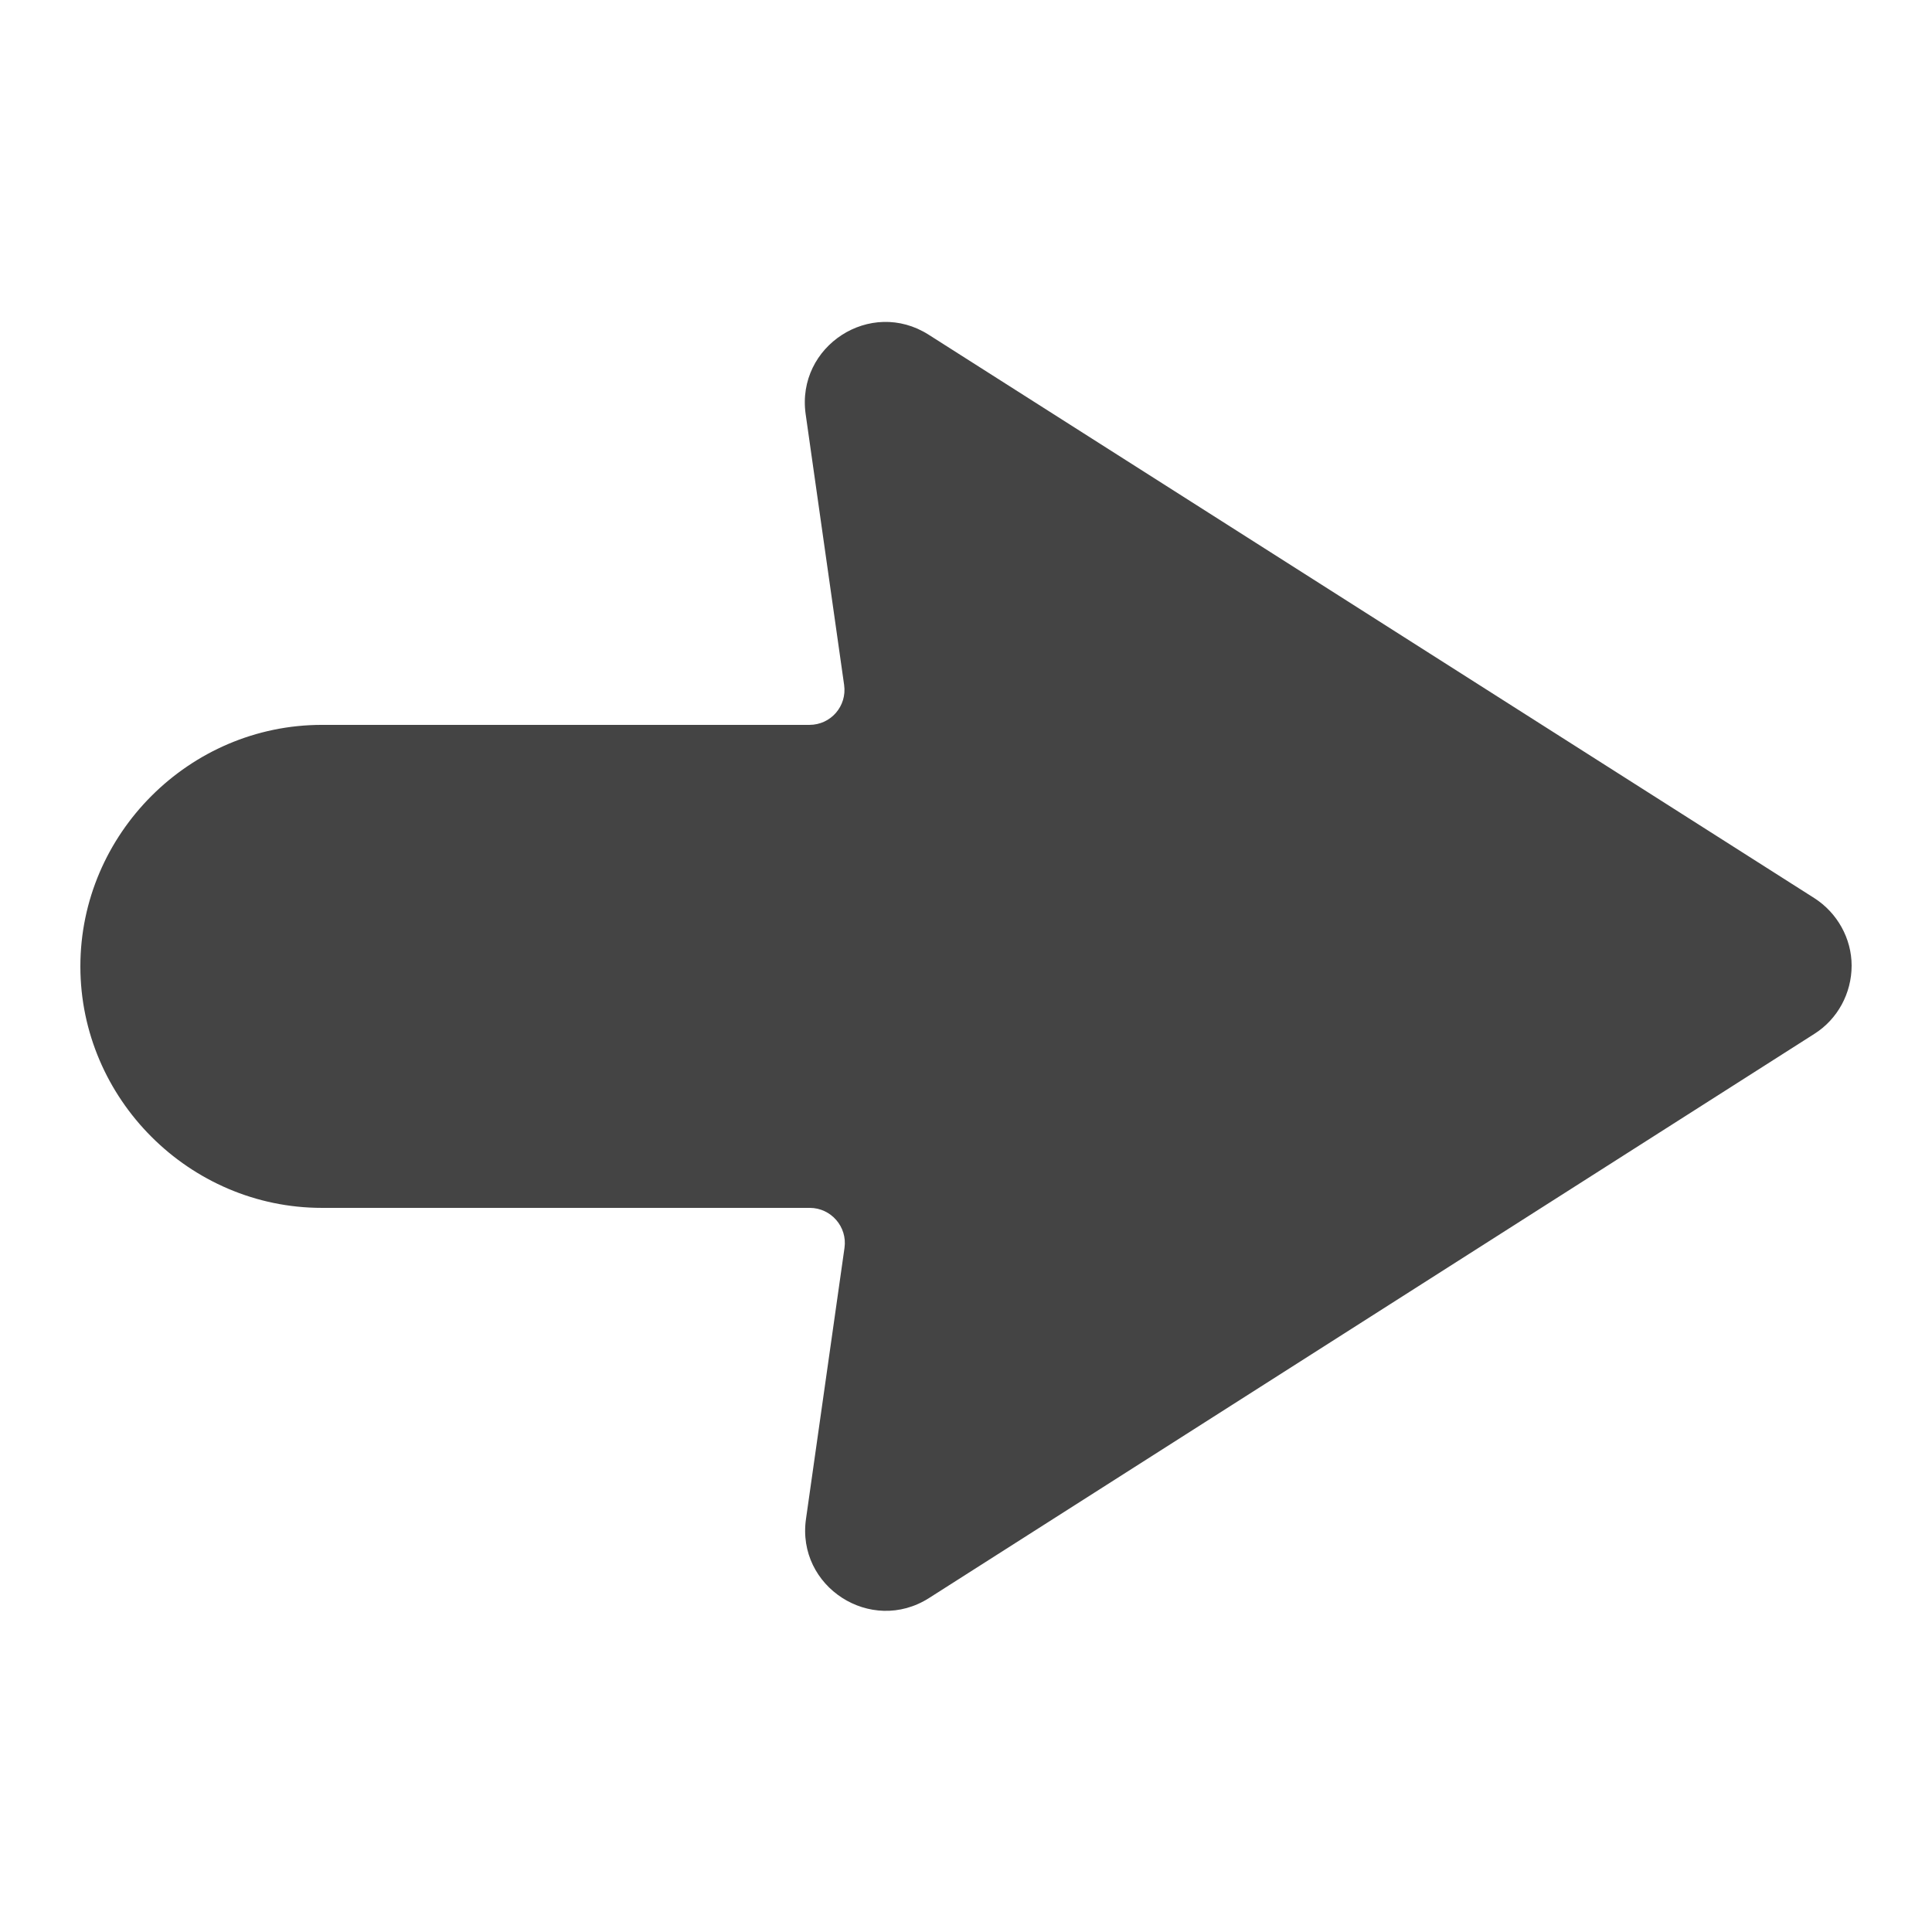
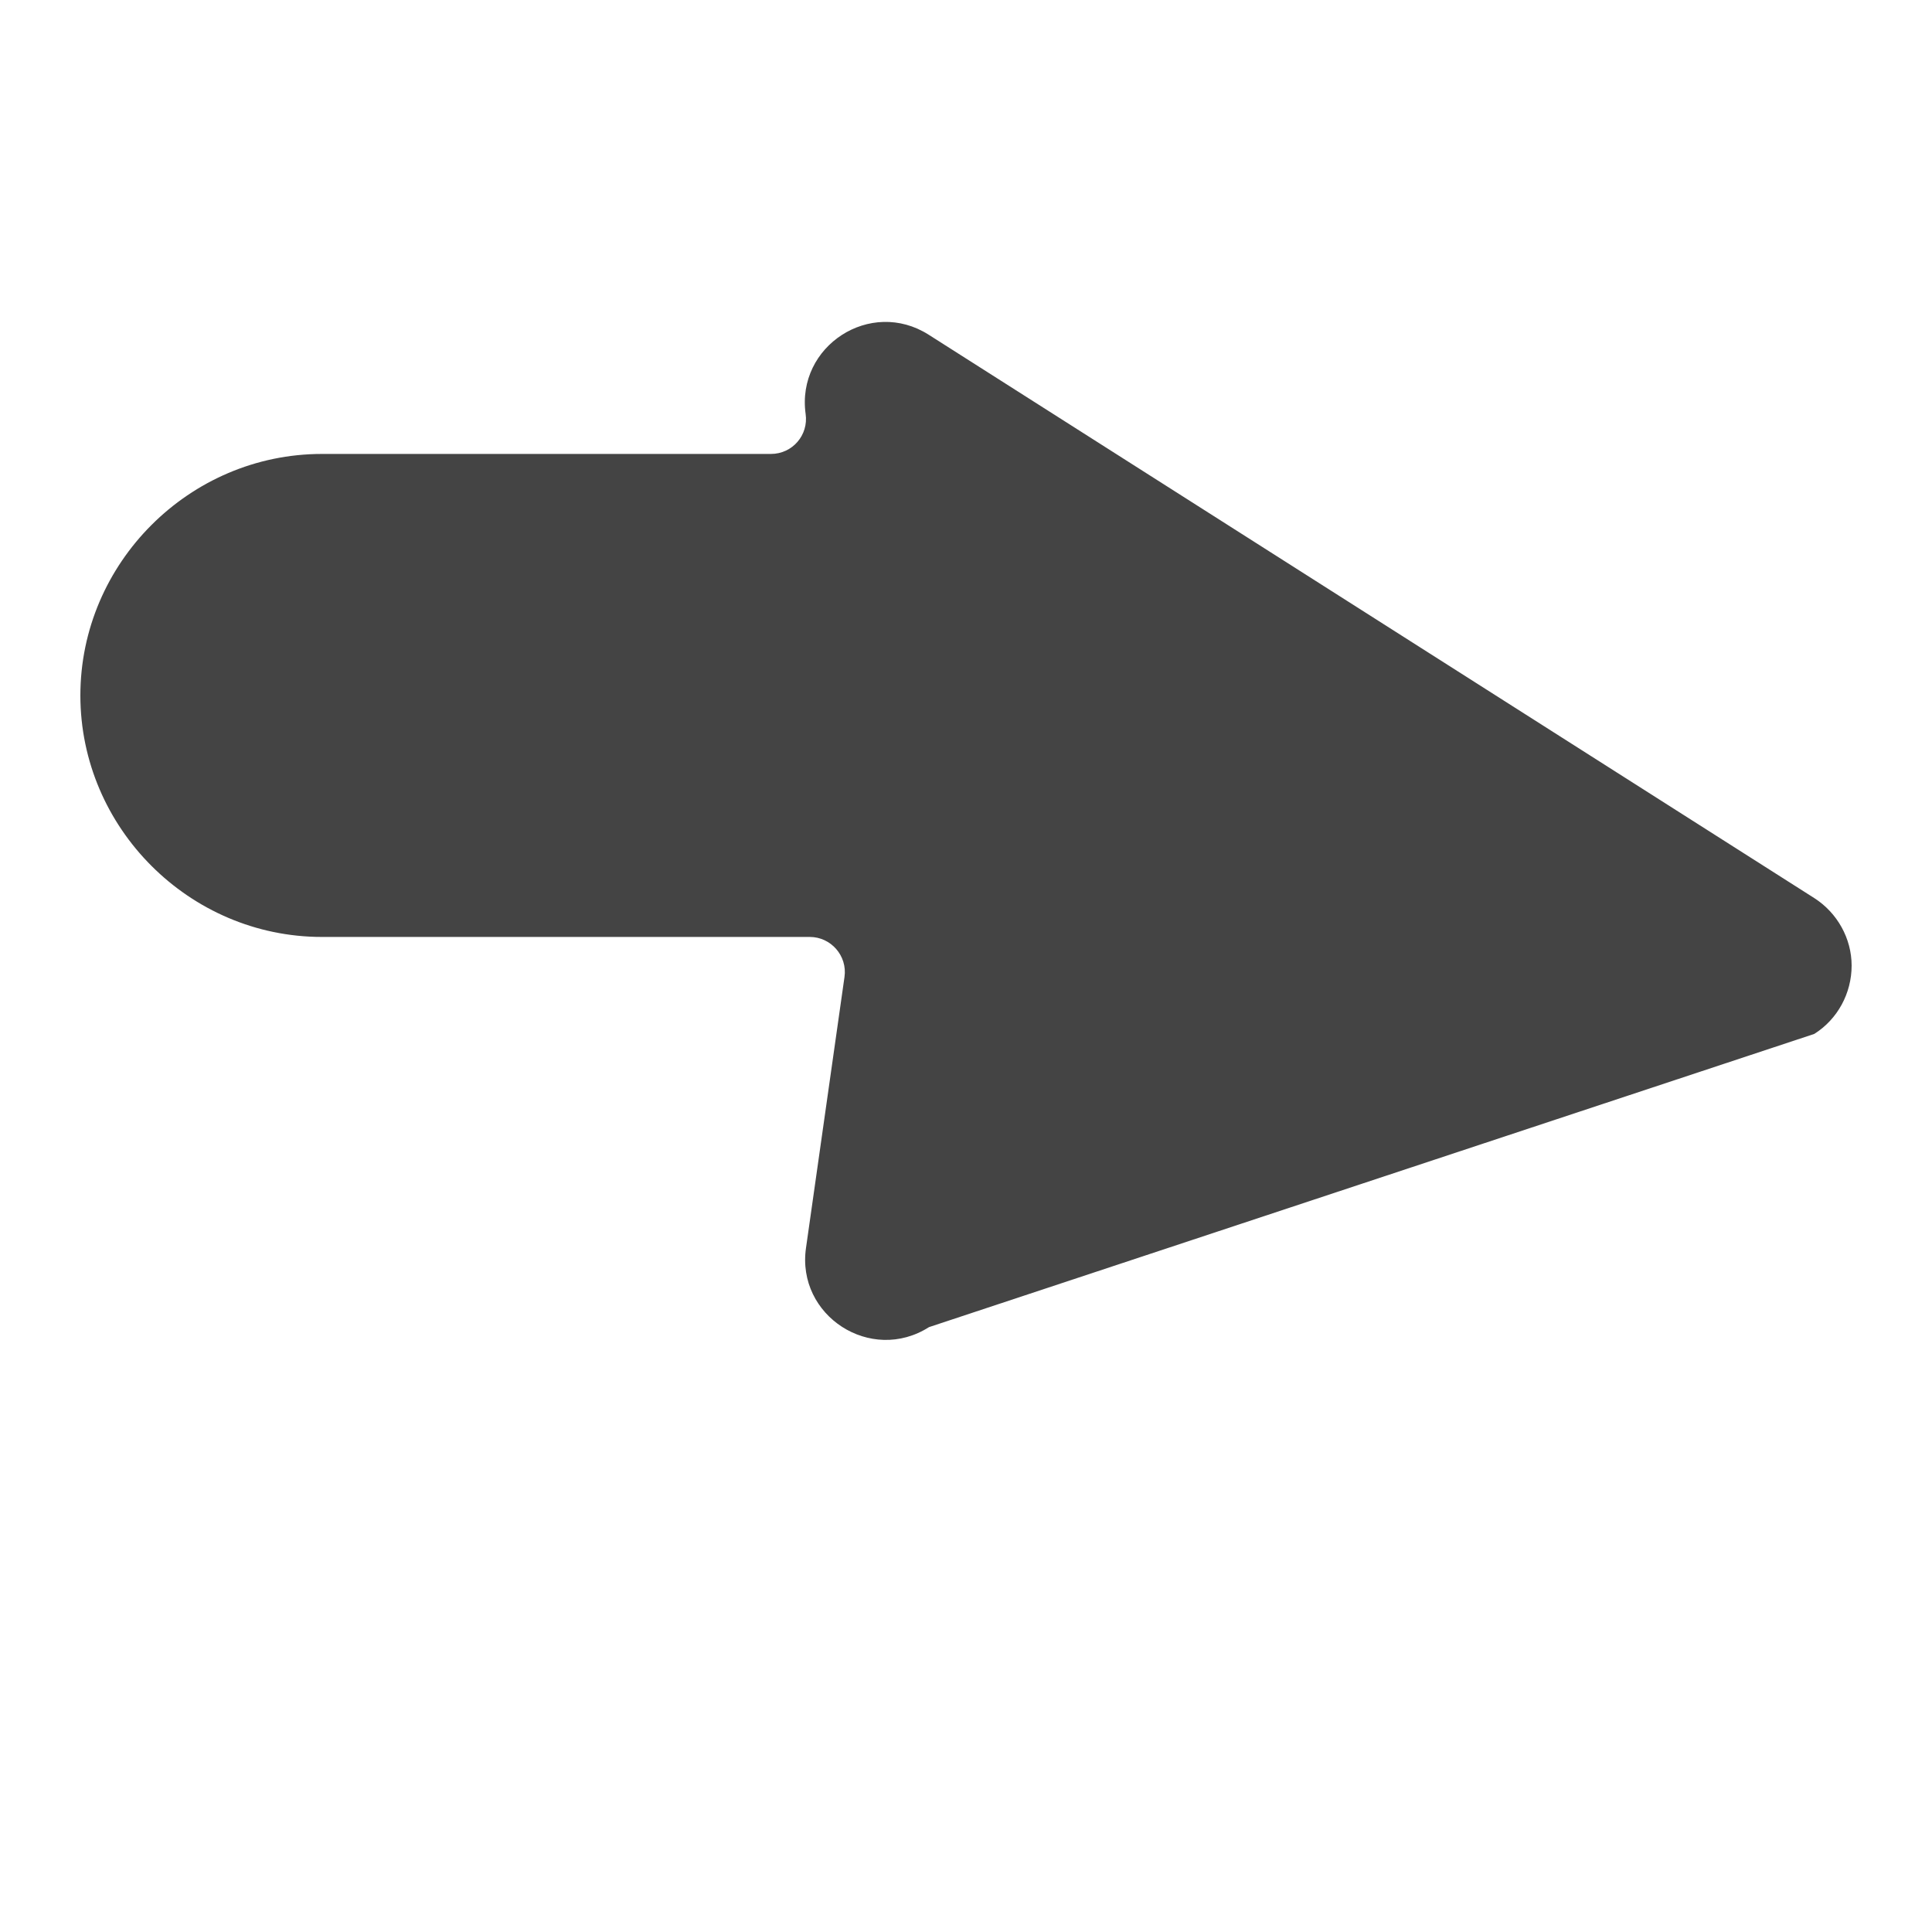
<svg xmlns="http://www.w3.org/2000/svg" version="1.1" id="svg16" x="0px" y="0px" viewBox="0 0 512 512" style="enable-background:new 0 0 512 512;" xml:space="preserve">
  <style type="text/css">
	.st0{fill:#444444;}
</style>
-   <path id="path861" class="st0" d="M490.7,255.9c0-7.2-3.8-14-9.9-17.9L246.1,88.7c-15.4-9.8-35.1,3-32.6,21l10.2,71.8  c0.8,5.6-3.5,10.6-9.2,10.6H85.3c-35.1,0-64,28.9-64,64s28.9,64,64,64h129.3c5.6,0,10,5,9.2,10.6l-10.2,71.8  c-2.6,18,17.2,30.8,32.6,21L480.8,274C487,270.1,490.7,263.2,490.7,255.9L490.7,255.9z" />
+   <path id="path861" class="st0" d="M490.7,255.9c0-7.2-3.8-14-9.9-17.9L246.1,88.7c-15.4-9.8-35.1,3-32.6,21c0.8,5.6-3.5,10.6-9.2,10.6H85.3c-35.1,0-64,28.9-64,64s28.9,64,64,64h129.3c5.6,0,10,5,9.2,10.6l-10.2,71.8  c-2.6,18,17.2,30.8,32.6,21L480.8,274C487,270.1,490.7,263.2,490.7,255.9L490.7,255.9z" />
</svg>